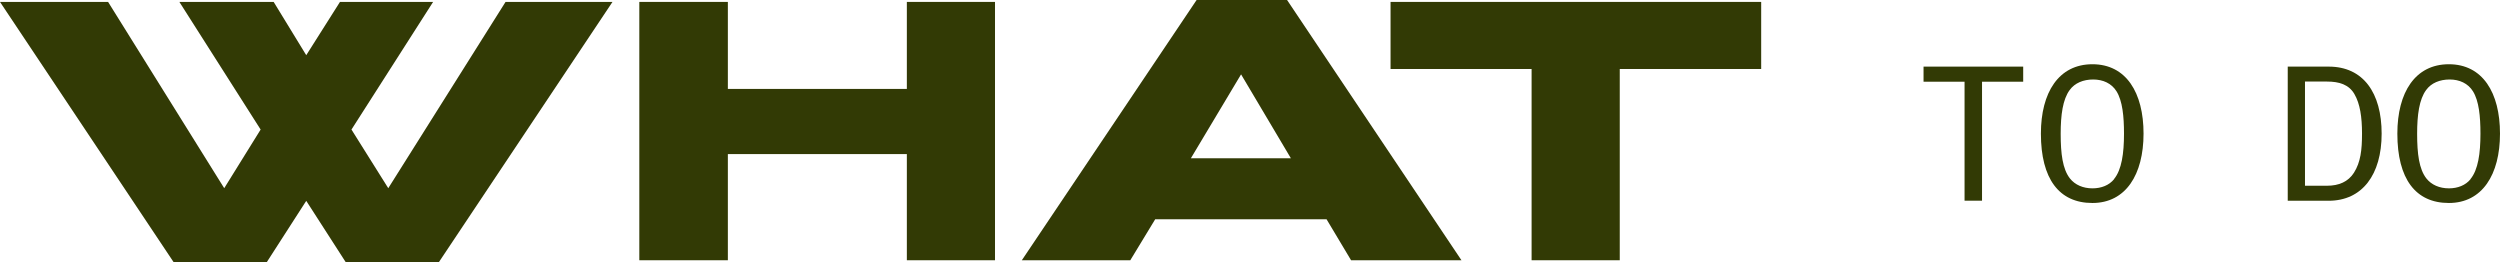
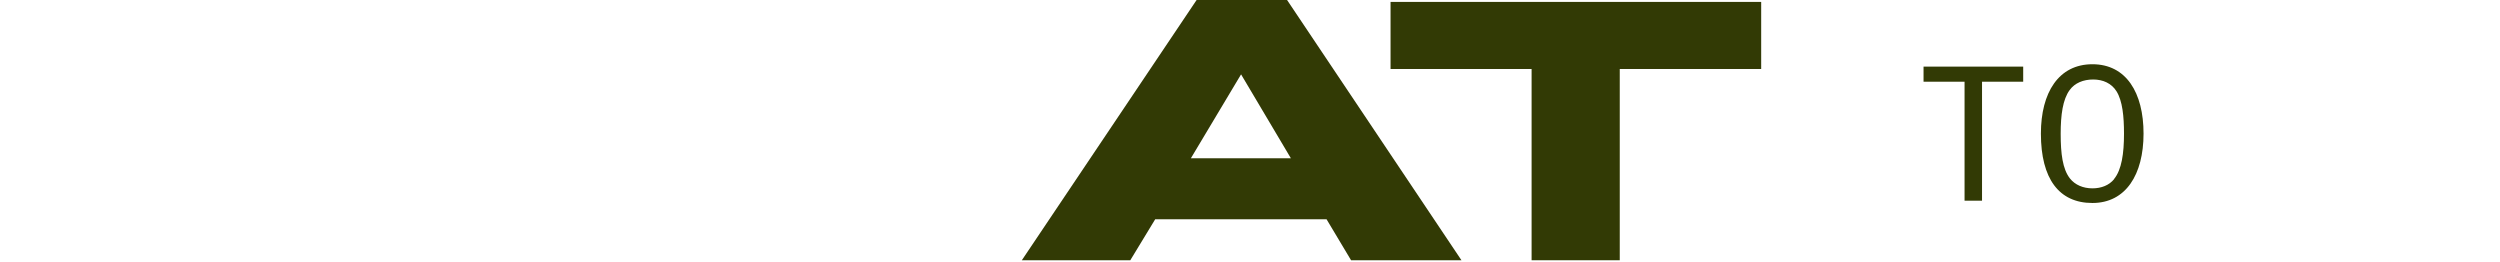
<svg xmlns="http://www.w3.org/2000/svg" id="Layer_2" viewBox="0 0 326.13 34.2">
  <defs>
    <style>.cls-1{fill:#323a05;stroke-width:0px;}</style>
  </defs>
  <g id="Layer_1-2">
-     <path class="cls-1" d="M57.25,34.2h-12.15l-5.15-8-5.15,8h-12.15L0,.25h14.1l15.15,24.3,4.75-7.65L23.4.25h12.3l4.25,6.95L44.35.25h12.15l-10.65,16.65,4.8,7.65L65.95.25h13.95l-22.65,33.95Z" />
-     <path class="cls-1" d="M118.3,33.95v-13.85h-23.35v13.85h-11.55V.25h11.55v11.35h23.35V.25h11.5v33.7h-11.5Z" />
    <path class="cls-1" d="M176.25,33.95l-3.2-5.35h-22.35l-3.25,5.35h-14.15L156.1,0h11.8l22.75,33.95h-14.4ZM161.9,9.7l-6.55,10.95h13.05l-6.5-10.95Z" />
    <path class="cls-1" d="M211.3,9v24.95h-11.5V9h-18.4V.25h48.35v8.75h-18.45Z" />
    <path class="cls-1" d="M256.28,26.18v-15.52h-5.35v-1.97h13v1.97h-5.37v15.52h-2.27Z" />
    <path class="cls-1" d="M266.24,17.43c0-5.37,2.32-9.05,6.72-9.05s6.67,3.7,6.67,9.05-2.32,9.05-6.67,9.05-6.72-3.15-6.72-9.05ZM275.78,23.36c1-1.22,1.3-3.35,1.3-5.92,0-2.27-.2-4.27-.97-5.52-.65-1.05-1.77-1.55-3.05-1.55s-2.4.45-3.07,1.38c-.9,1.22-1.17,3.25-1.17,5.7,0,2.6.25,4.6,1.2,5.82.67.85,1.72,1.3,2.95,1.3,1.15,0,2.17-.4,2.82-1.2Z" />
-     <path class="cls-1" d="M298.44,26.18V8.69h5.35c4.5,0,6.9,3.42,6.9,8.75s-2.52,8.75-6.92,8.75h-5.32ZM300.69,24.23h2.87c1.57,0,2.77-.53,3.52-1.7.87-1.38,1.05-2.97,1.05-5.1s-.25-3.9-1-5.17c-.72-1.23-1.97-1.62-3.57-1.62h-2.87v13.6Z" />
-     <path class="cls-1" d="M312.74,17.43c0-5.37,2.32-9.05,6.72-9.05s6.67,3.7,6.67,9.05-2.32,9.05-6.67,9.05-6.72-3.15-6.72-9.05ZM322.28,23.36c1-1.22,1.3-3.35,1.3-5.92,0-2.27-.2-4.27-.97-5.52-.65-1.05-1.77-1.55-3.05-1.55s-2.4.45-3.07,1.38c-.9,1.22-1.17,3.25-1.17,5.7,0,2.6.25,4.6,1.2,5.82.67.85,1.72,1.3,2.95,1.3,1.15,0,2.17-.4,2.82-1.2Z" />
  </g>
</svg>